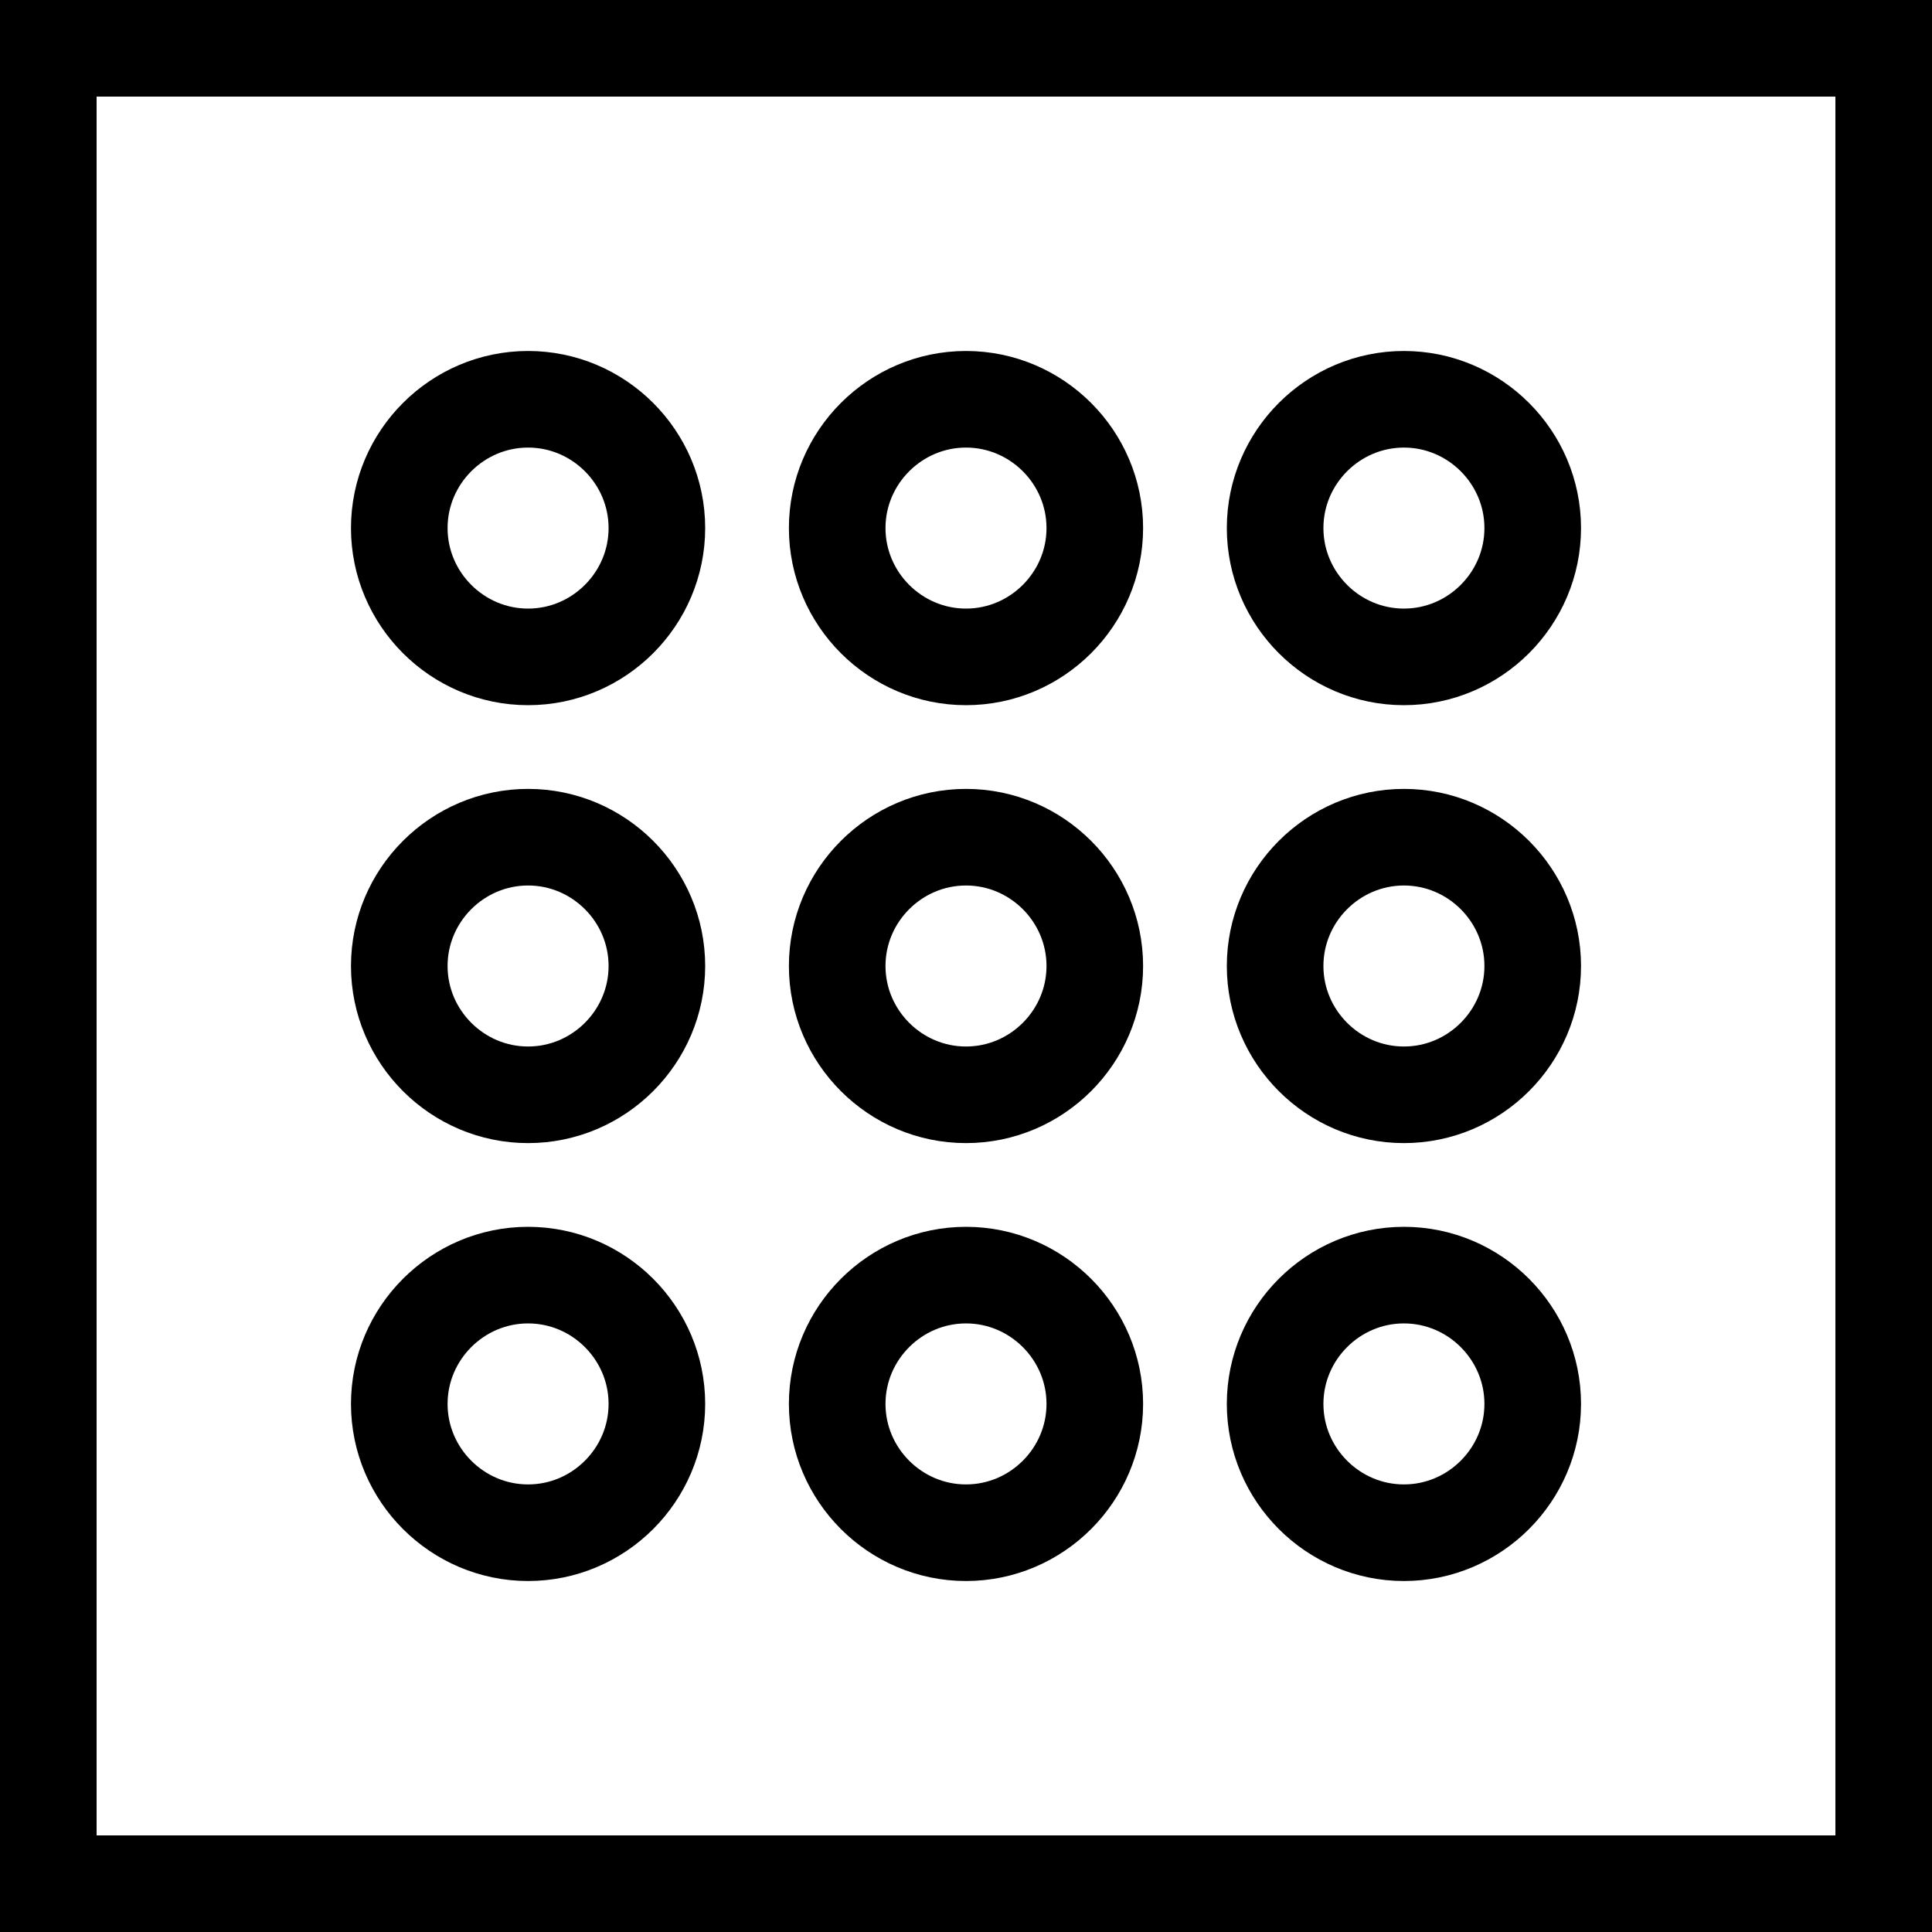
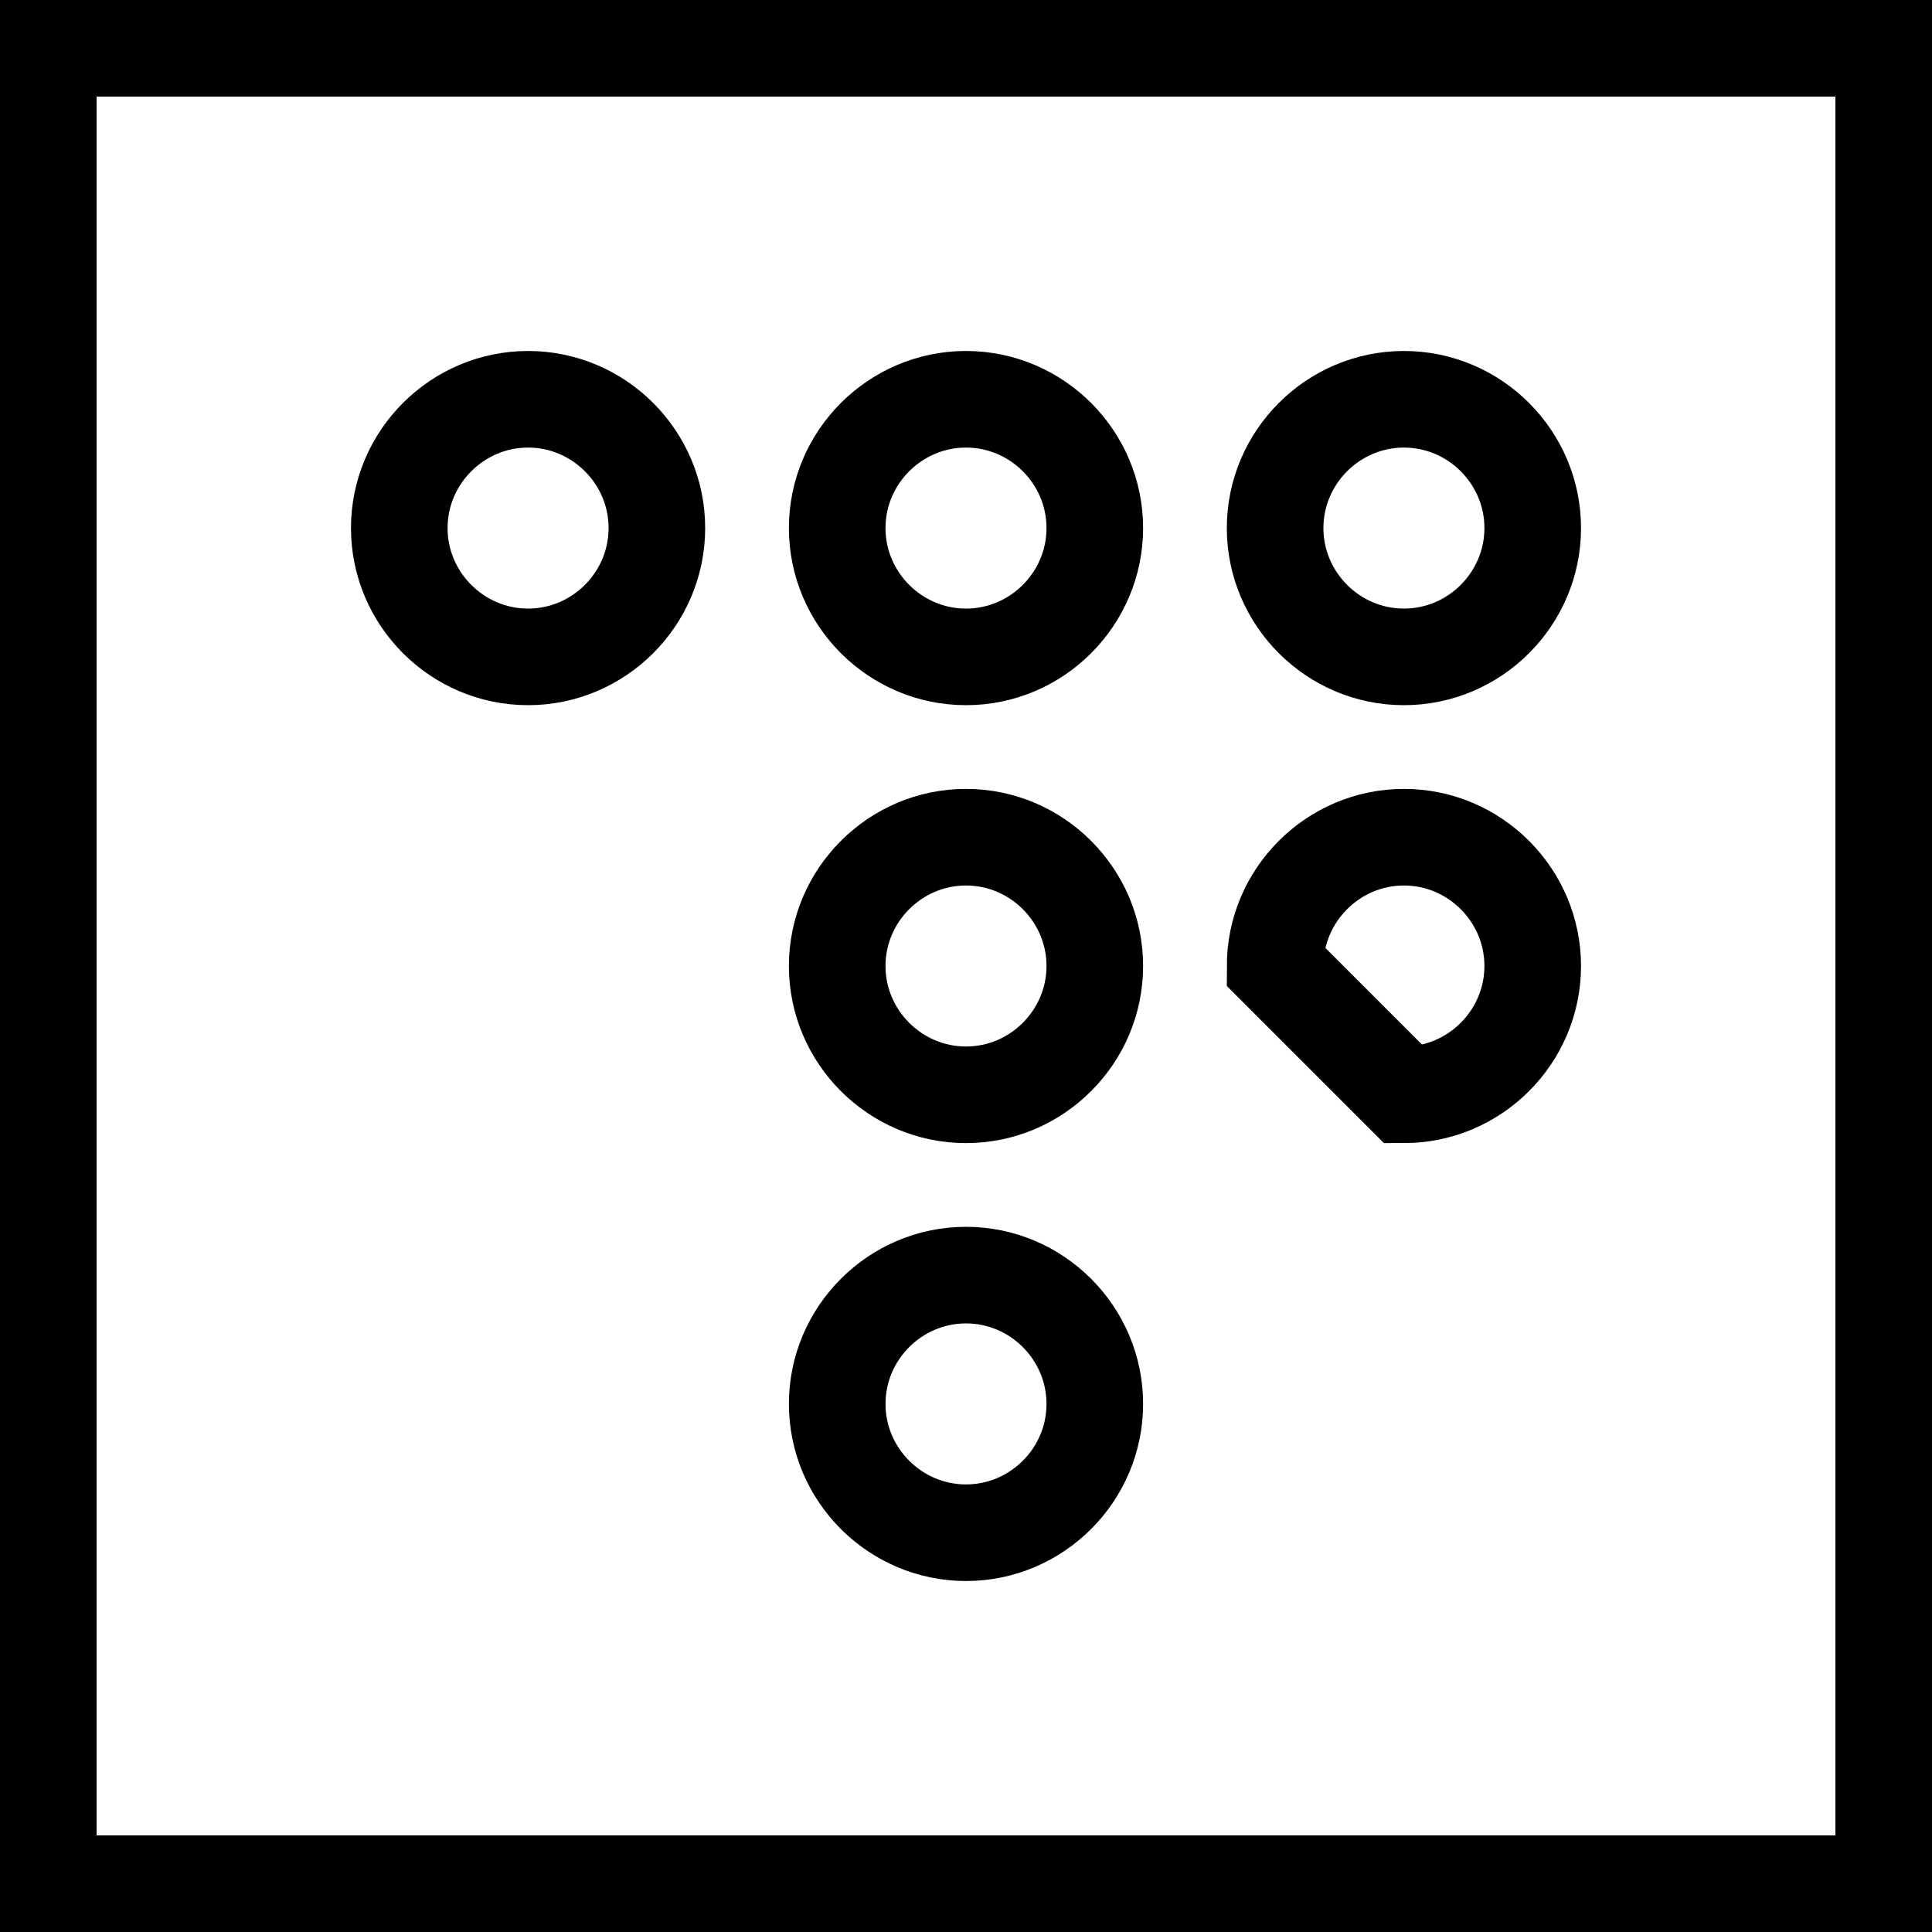
<svg xmlns="http://www.w3.org/2000/svg" version="1.1" id="Layer_1" x="0px" y="0px" viewBox="0 0 60 60" style="enable-background:new 0 0 60 60;" xml:space="preserve">
  <style type="text/css">
	.st0{fill:none;stroke:#000000;stroke-width:3;stroke-miterlimit:10;}
</style>
  <g>
    <path d="M57,3v54H3V3H57 M60,0H0v60h60V0L60,0z" />
  </g>
  <path class="st0" d="M16.4,20.4c2.2,0,4-1.8,4-4c0-2.2-1.8-4-4-4c-2.2,0-4,1.8-4,4C12.4,18.6,14.2,20.4,16.4,20.4z" />
  <path class="st0" d="M30,20.4c2.2,0,4-1.8,4-4c0-2.2-1.8-4-4-4c-2.2,0-4,1.8-4,4C26,18.6,27.8,20.4,30,20.4z" />
-   <path class="st0" d="M16.4,34c2.2,0,4-1.8,4-4c0-2.2-1.8-4-4-4c-2.2,0-4,1.8-4,4C12.4,32.2,14.2,34,16.4,34z" />
  <path class="st0" d="M30,34c2.2,0,4-1.8,4-4c0-2.2-1.8-4-4-4c-2.2,0-4,1.8-4,4C26,32.2,27.8,34,30,34z" />
-   <path class="st0" d="M43.6,34c2.2,0,4-1.8,4-4c0-2.2-1.8-4-4-4c-2.2,0-4,1.8-4,4C39.6,32.2,41.4,34,43.6,34z" />
+   <path class="st0" d="M43.6,34c2.2,0,4-1.8,4-4c0-2.2-1.8-4-4-4c-2.2,0-4,1.8-4,4z" />
  <path class="st0" d="M43.6,20.4c2.2,0,4-1.8,4-4c0-2.2-1.8-4-4-4c-2.2,0-4,1.8-4,4C39.6,18.6,41.4,20.4,43.6,20.4z" />
-   <path class="st0" d="M16.4,47.6c2.2,0,4-1.8,4-4c0-2.2-1.8-4-4-4c-2.2,0-4,1.8-4,4C12.4,45.8,14.2,47.6,16.4,47.6z" />
  <path class="st0" d="M30,47.6c2.2,0,4-1.8,4-4c0-2.2-1.8-4-4-4c-2.2,0-4,1.8-4,4C26,45.8,27.8,47.6,30,47.6z" />
-   <path class="st0" d="M43.6,47.6c2.2,0,4-1.8,4-4c0-2.2-1.8-4-4-4c-2.2,0-4,1.8-4,4C39.6,45.8,41.4,47.6,43.6,47.6z" />
</svg>